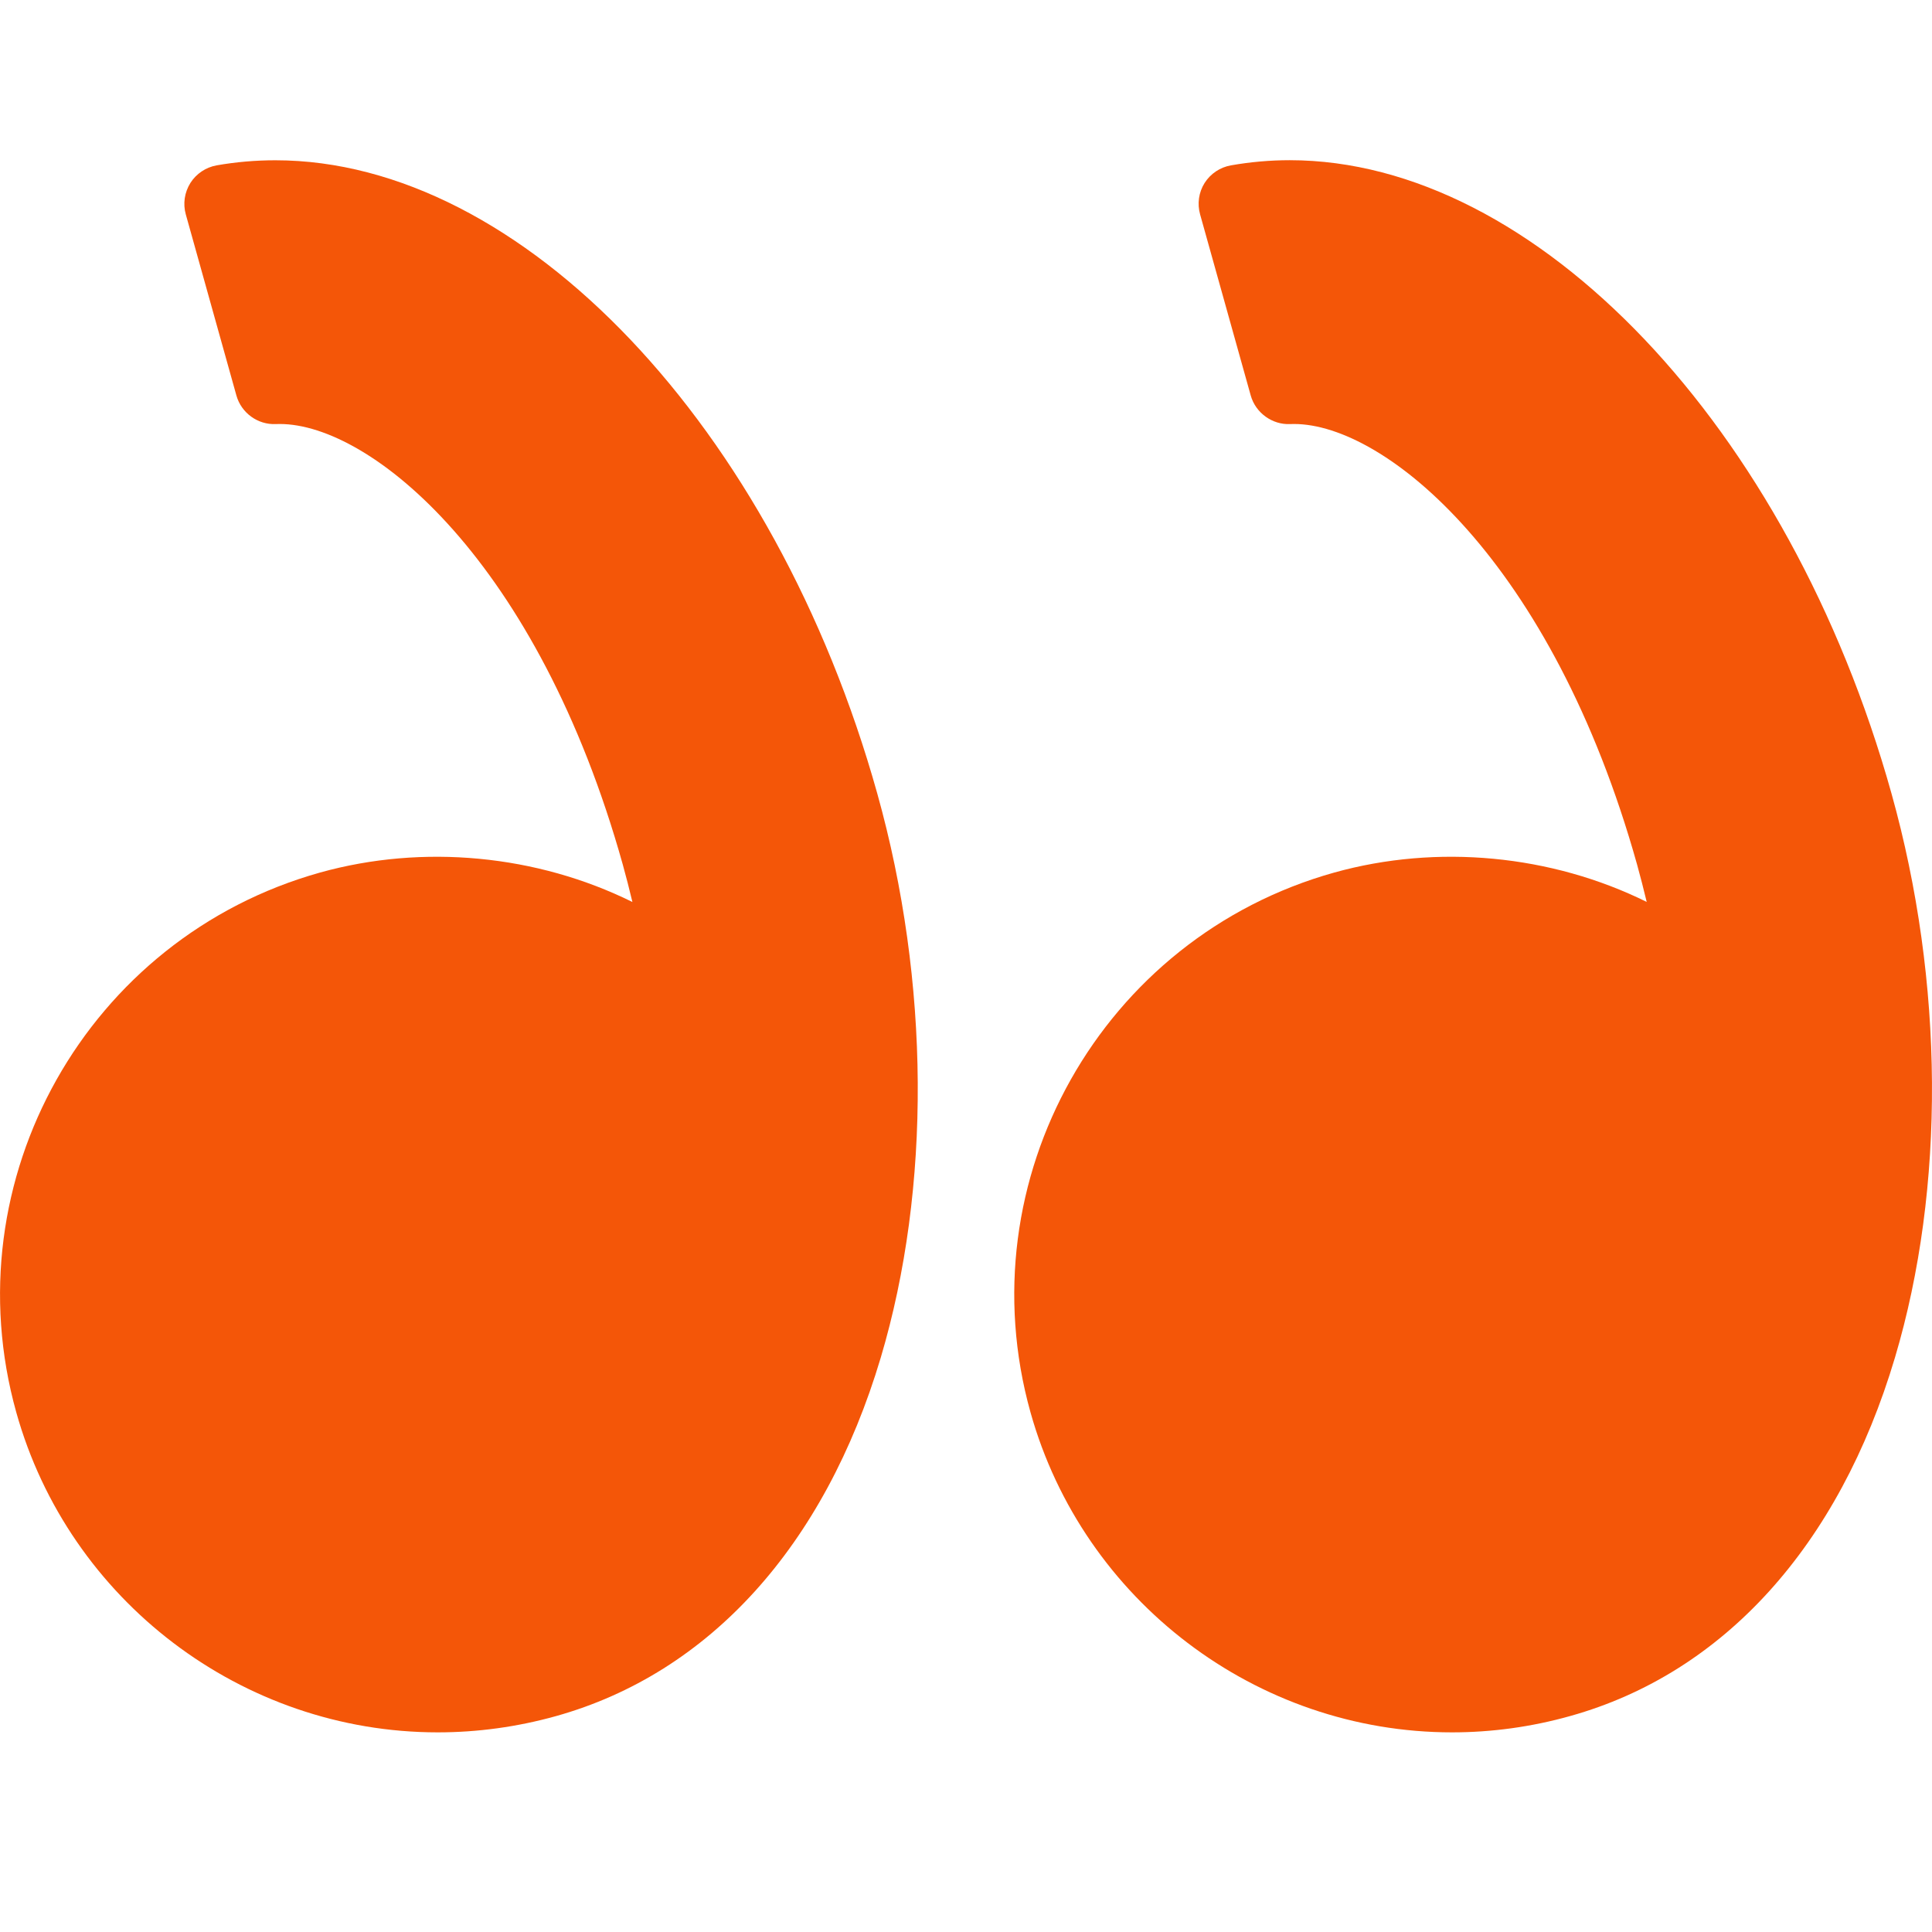
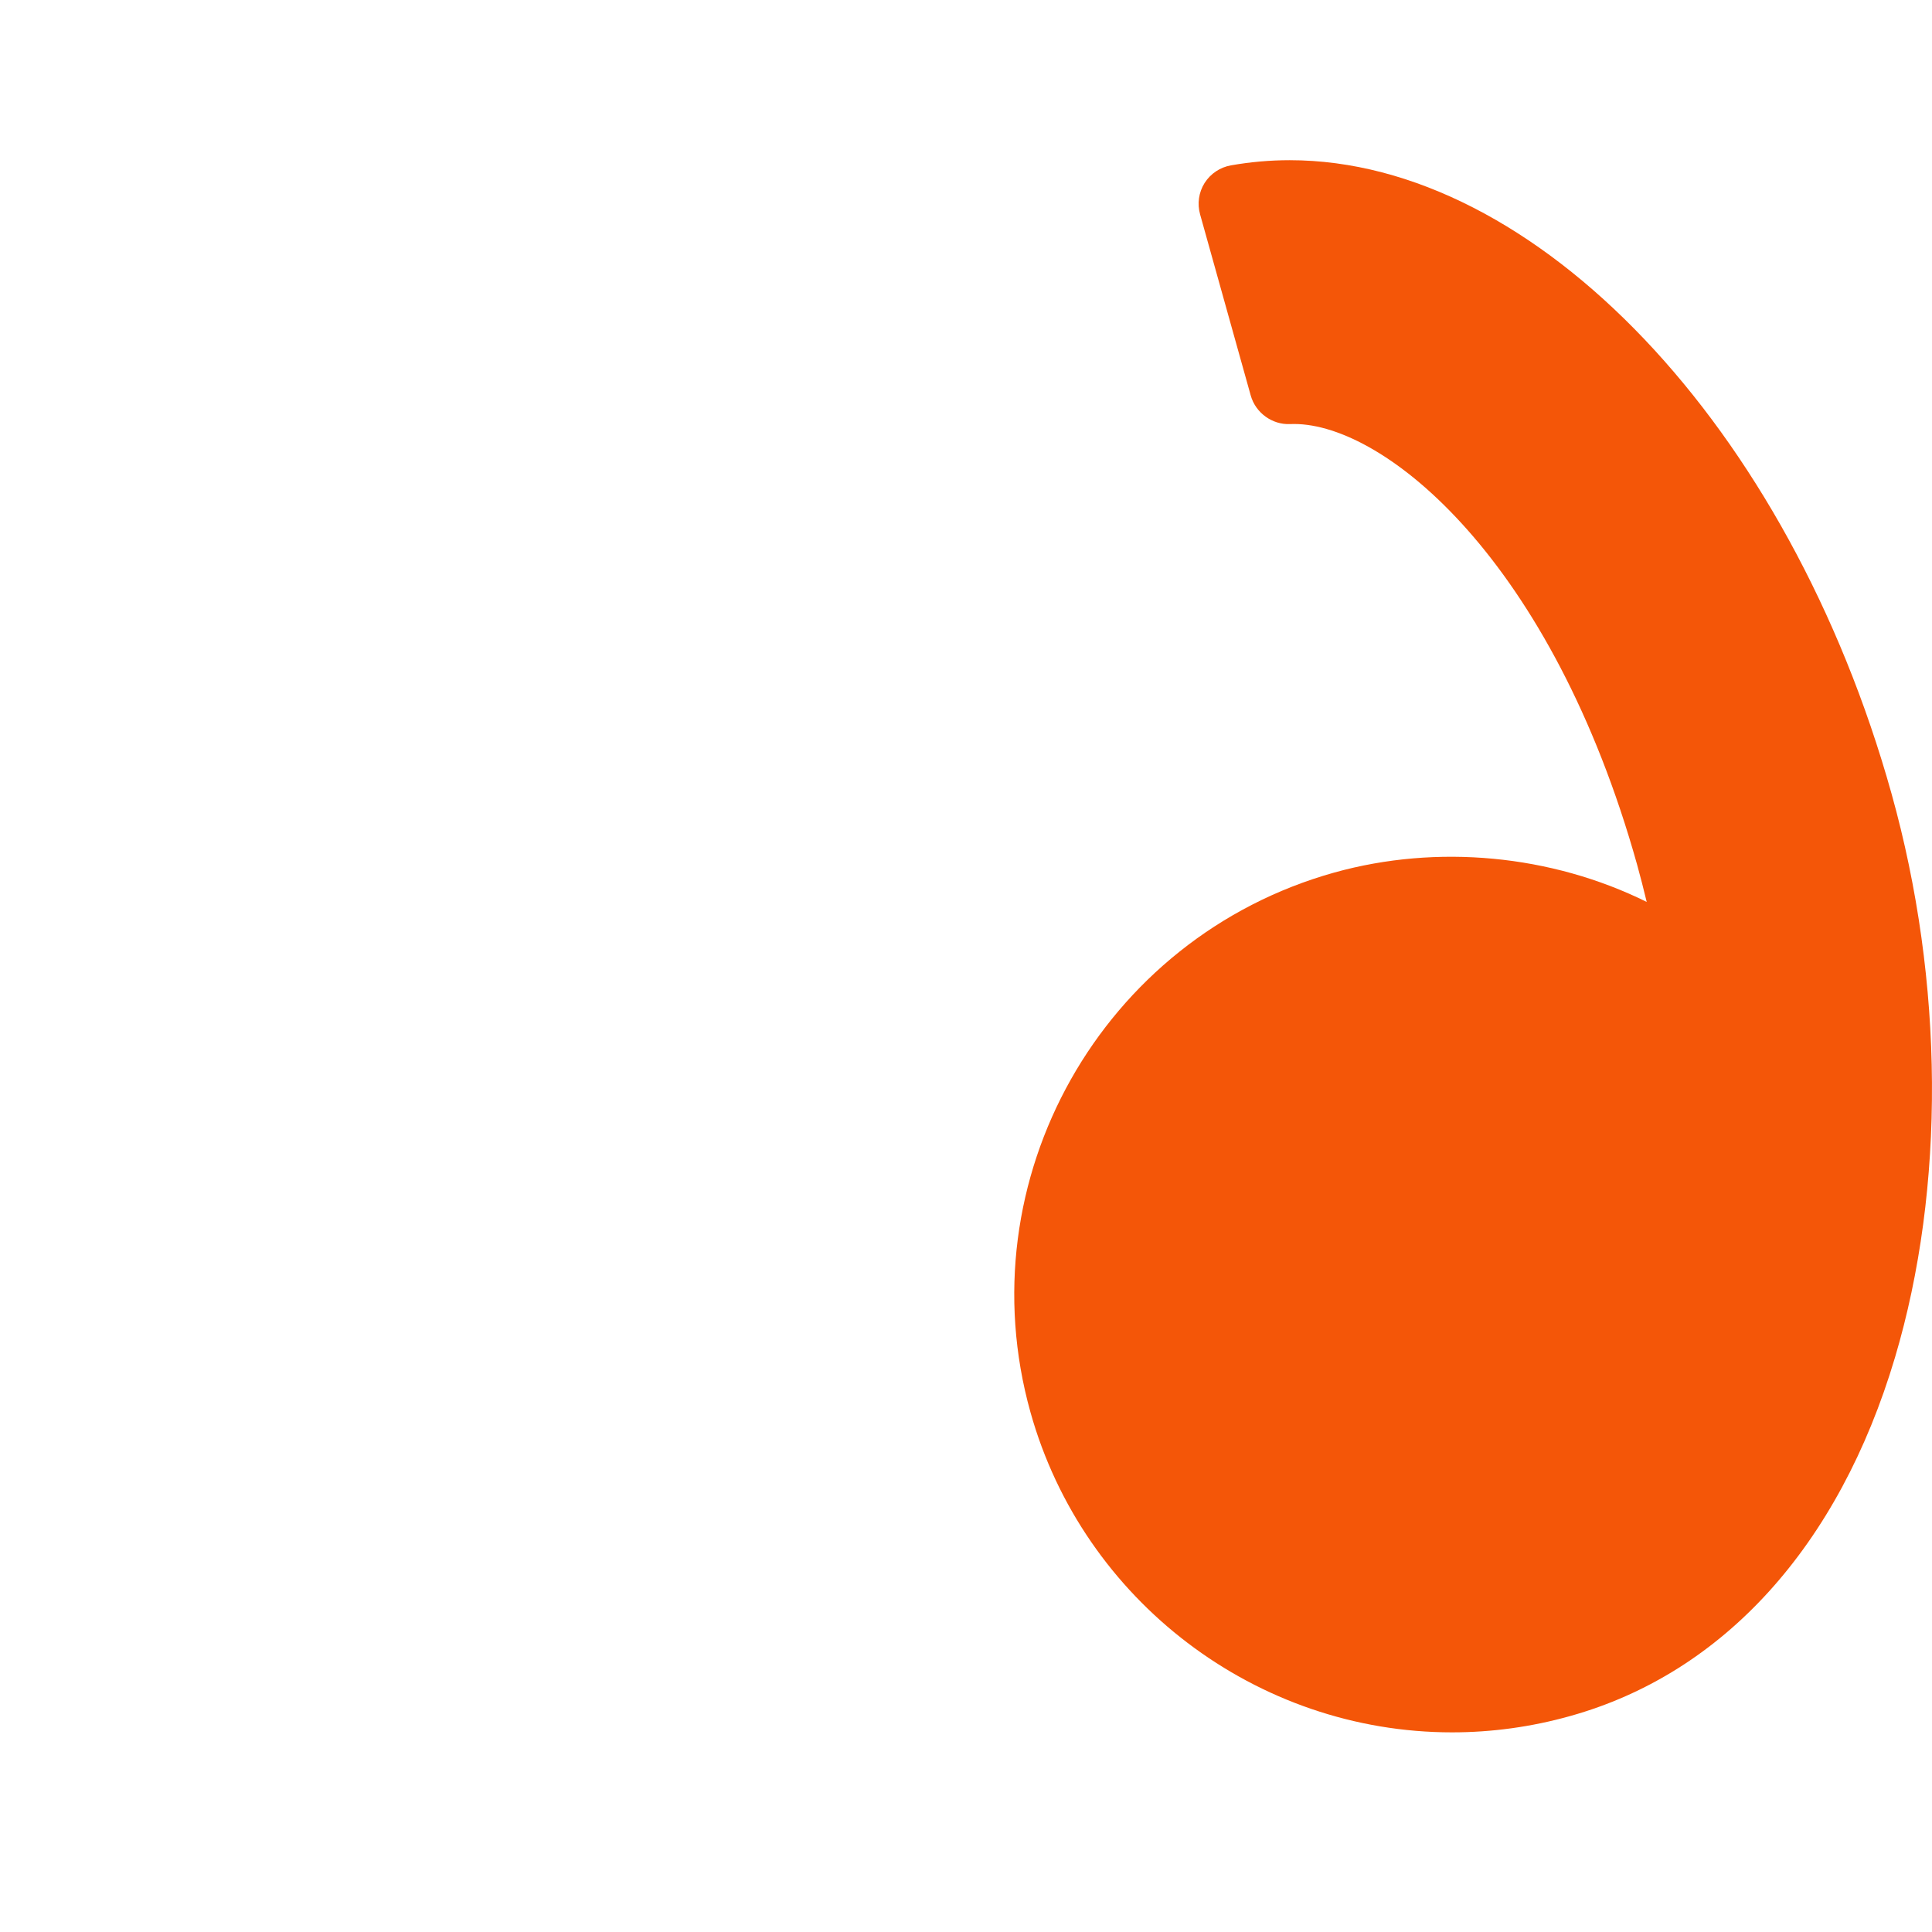
<svg xmlns="http://www.w3.org/2000/svg" width="24" height="24" viewBox="0 0 24 24" fill="none">
  <path d="M23.497 9.858C22.223 5.299 19.078 1.99 16.021 1.99C15.776 1.99 15.531 2.012 15.292 2.054C15.156 2.078 15.038 2.157 14.964 2.273C14.891 2.389 14.871 2.531 14.908 2.663L15.537 4.913C15.598 5.131 15.807 5.278 16.025 5.268L16.075 5.267C17.209 5.267 19.28 6.966 20.337 10.742C20.378 10.891 20.418 11.045 20.456 11.204C19.27 10.618 17.856 10.482 16.575 10.839C13.686 11.647 11.993 14.655 12.801 17.544C13.456 19.885 15.609 21.52 18.038 21.52C18.532 21.52 19.026 21.452 19.506 21.317C21.411 20.785 22.844 19.203 23.54 16.864C24.168 14.754 24.152 12.201 23.497 9.858Z" fill="#F45608" />
-   <path d="M3.421 1.991C3.176 1.991 2.931 2.012 2.692 2.054C2.557 2.078 2.438 2.158 2.365 2.273C2.292 2.39 2.271 2.531 2.308 2.663L2.937 4.914C2.998 5.131 3.204 5.278 3.425 5.268L3.475 5.267C4.609 5.267 6.681 6.966 7.737 10.742C7.779 10.893 7.818 11.046 7.856 11.205C6.67 10.618 5.256 10.482 3.976 10.839C1.087 11.648 -0.606 14.655 0.202 17.544C0.856 19.885 3.01 21.52 5.438 21.52C5.933 21.52 6.427 21.452 6.907 21.318C8.812 20.785 10.244 19.203 10.941 16.865C11.569 14.755 11.553 12.201 10.898 9.858C9.623 5.3 6.479 1.991 3.421 1.991Z" fill="#F45608" />
</svg>